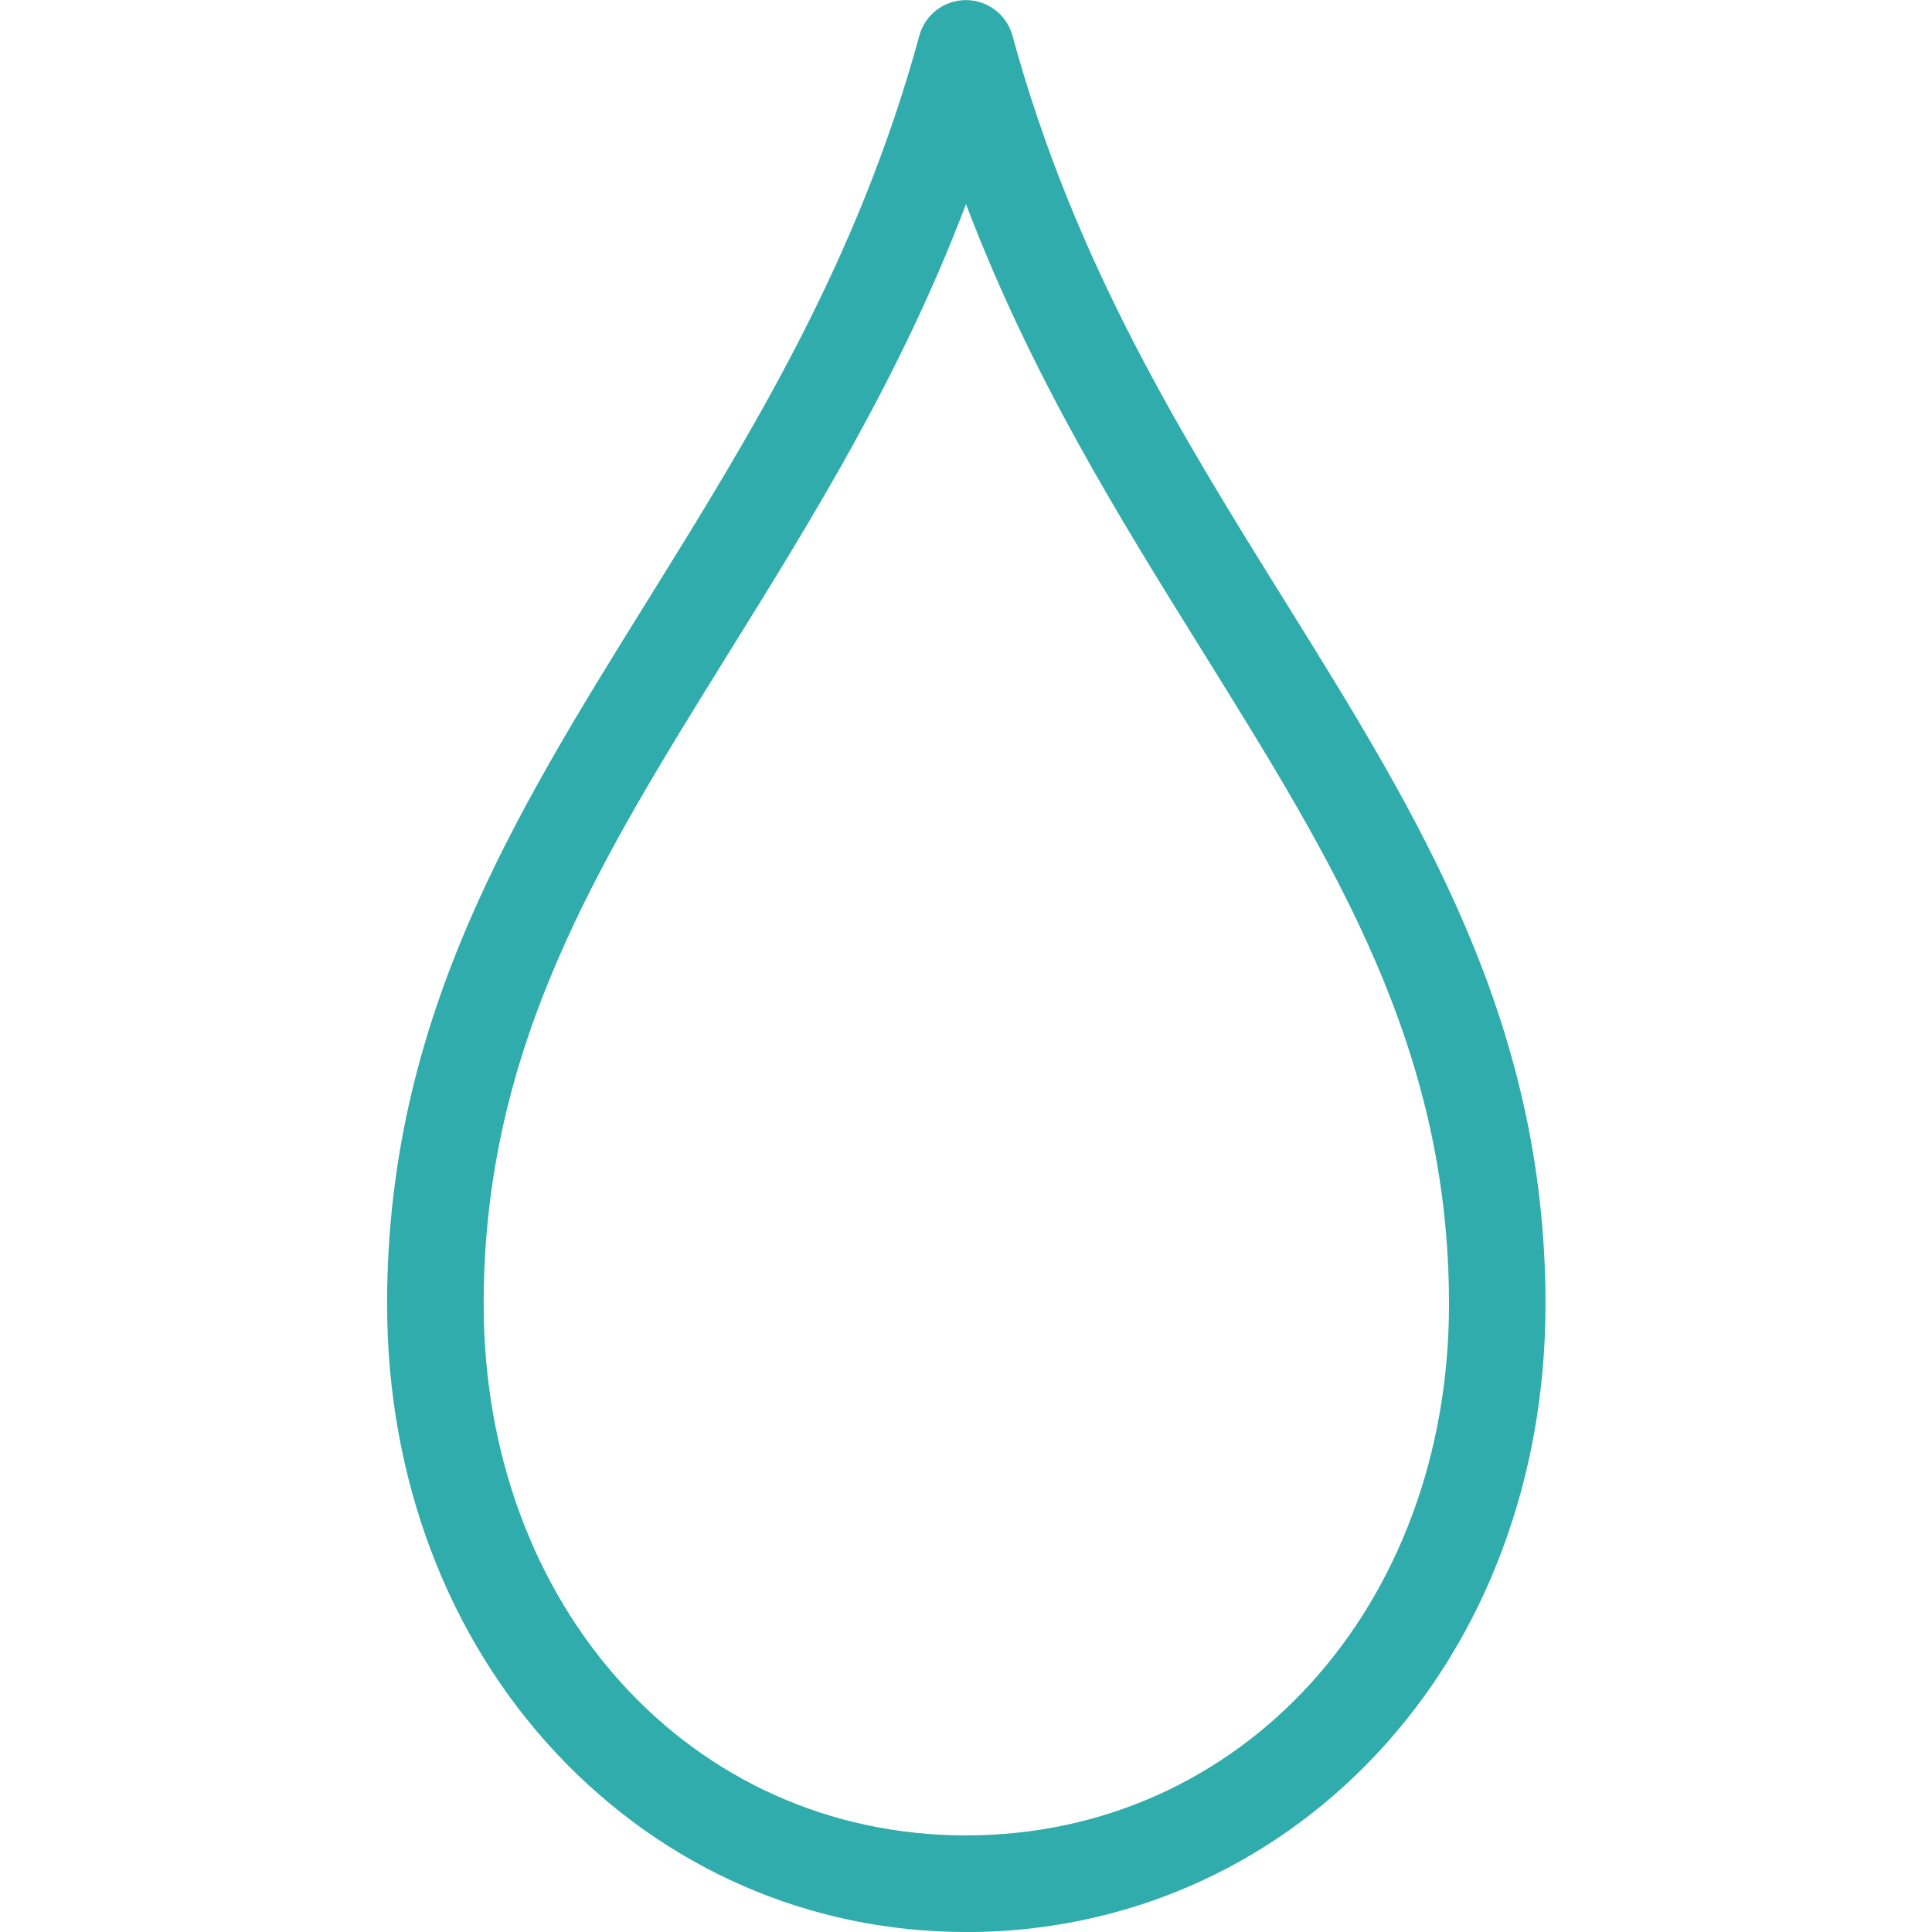
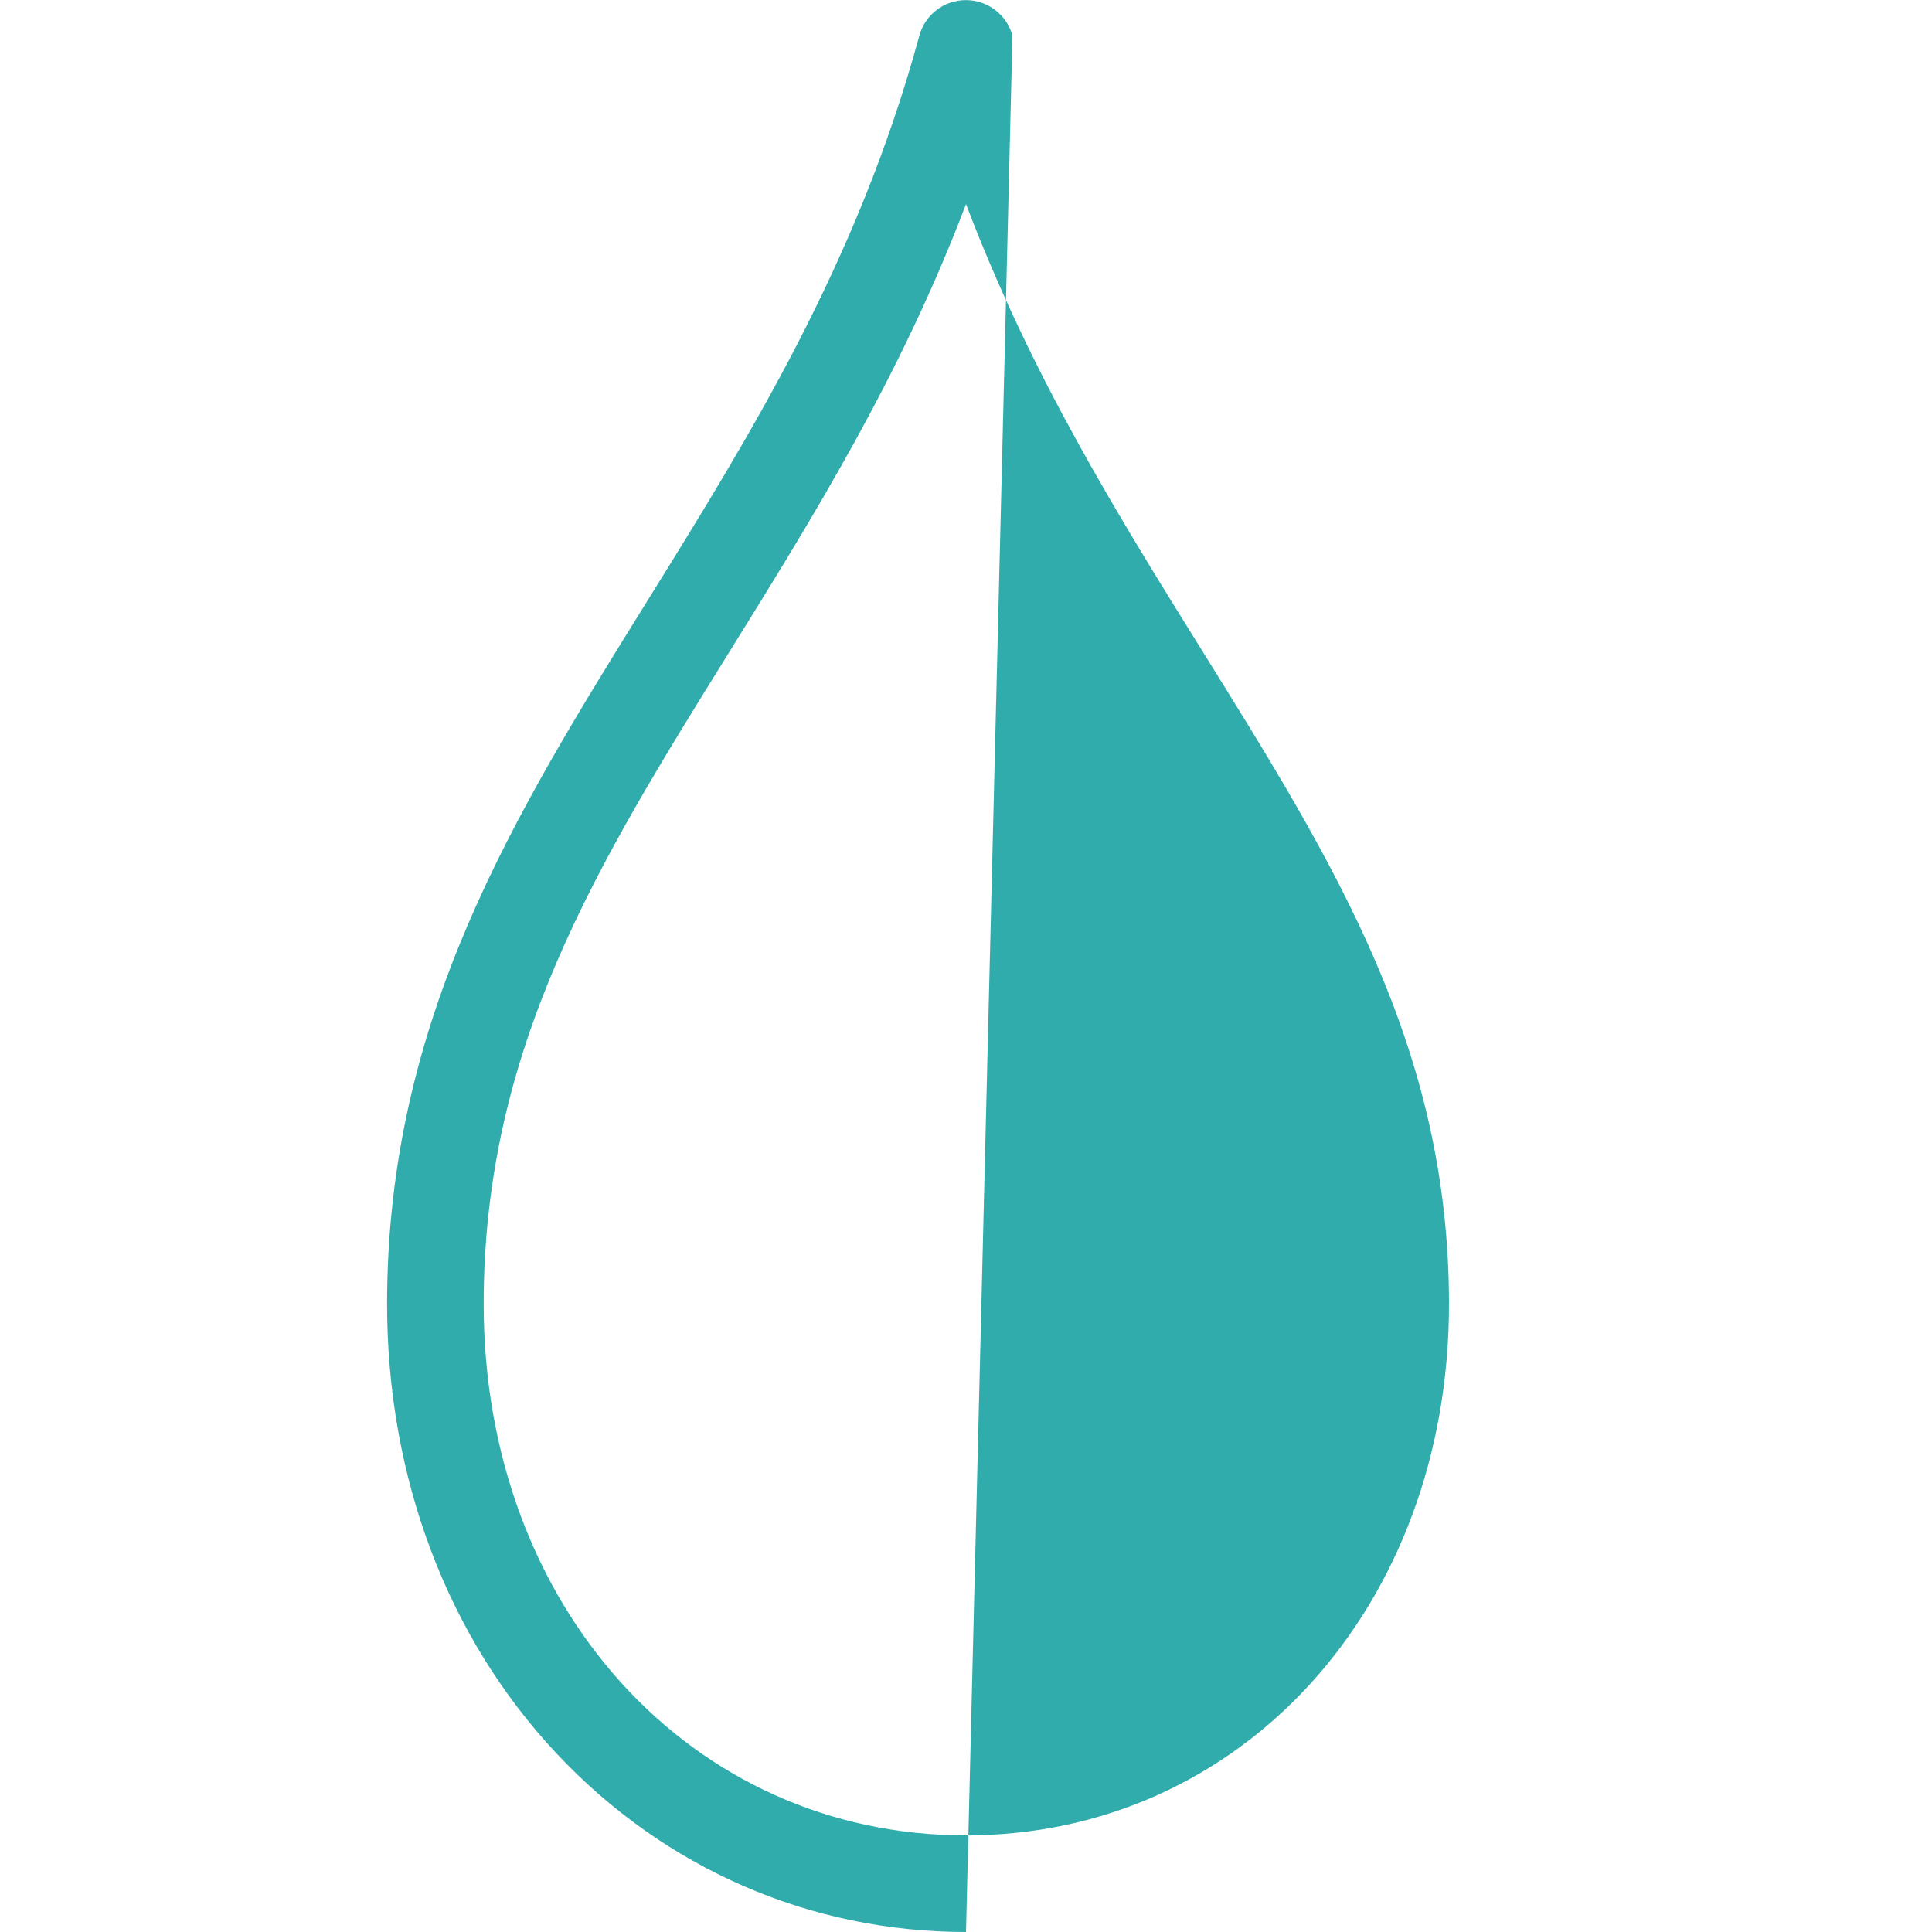
<svg xmlns="http://www.w3.org/2000/svg" version="1.1" width="20" height="20" viewBox="0 0 20 20">
-   <path fill="#31ACAC" d="M10 20c-1.614 0-3.118-0.655-4.236-1.845-1.133-1.206-1.757-2.859-1.757-4.655 0-2.943 1.308-5.049 2.693-7.278 1.070-1.723 2.177-3.504 2.817-5.853 0.059-0.218 0.257-0.368 0.482-0.368s0.423 0.151 0.482 0.368c0.641 2.35 1.749 4.132 2.821 5.855 1.387 2.229 2.697 4.335 2.697 7.277 0 1.799-0.62 3.452-1.746 4.654-1.115 1.19-2.626 1.846-4.254 1.846zM10 2.113c-0.674 1.776-1.574 3.225-2.45 4.636-1.364 2.196-2.543 4.093-2.543 6.751 0 3.136 2.147 5.5 4.993 5.5 2.85 0 5-2.364 5-5.5 0-2.657-1.18-4.553-2.546-6.749-0.878-1.411-1.78-2.861-2.454-4.638z" />
+   <path fill="#31ACAC" d="M10 20c-1.614 0-3.118-0.655-4.236-1.845-1.133-1.206-1.757-2.859-1.757-4.655 0-2.943 1.308-5.049 2.693-7.278 1.070-1.723 2.177-3.504 2.817-5.853 0.059-0.218 0.257-0.368 0.482-0.368s0.423 0.151 0.482 0.368zM10 2.113c-0.674 1.776-1.574 3.225-2.45 4.636-1.364 2.196-2.543 4.093-2.543 6.751 0 3.136 2.147 5.5 4.993 5.5 2.85 0 5-2.364 5-5.5 0-2.657-1.18-4.553-2.546-6.749-0.878-1.411-1.78-2.861-2.454-4.638z" />
</svg>